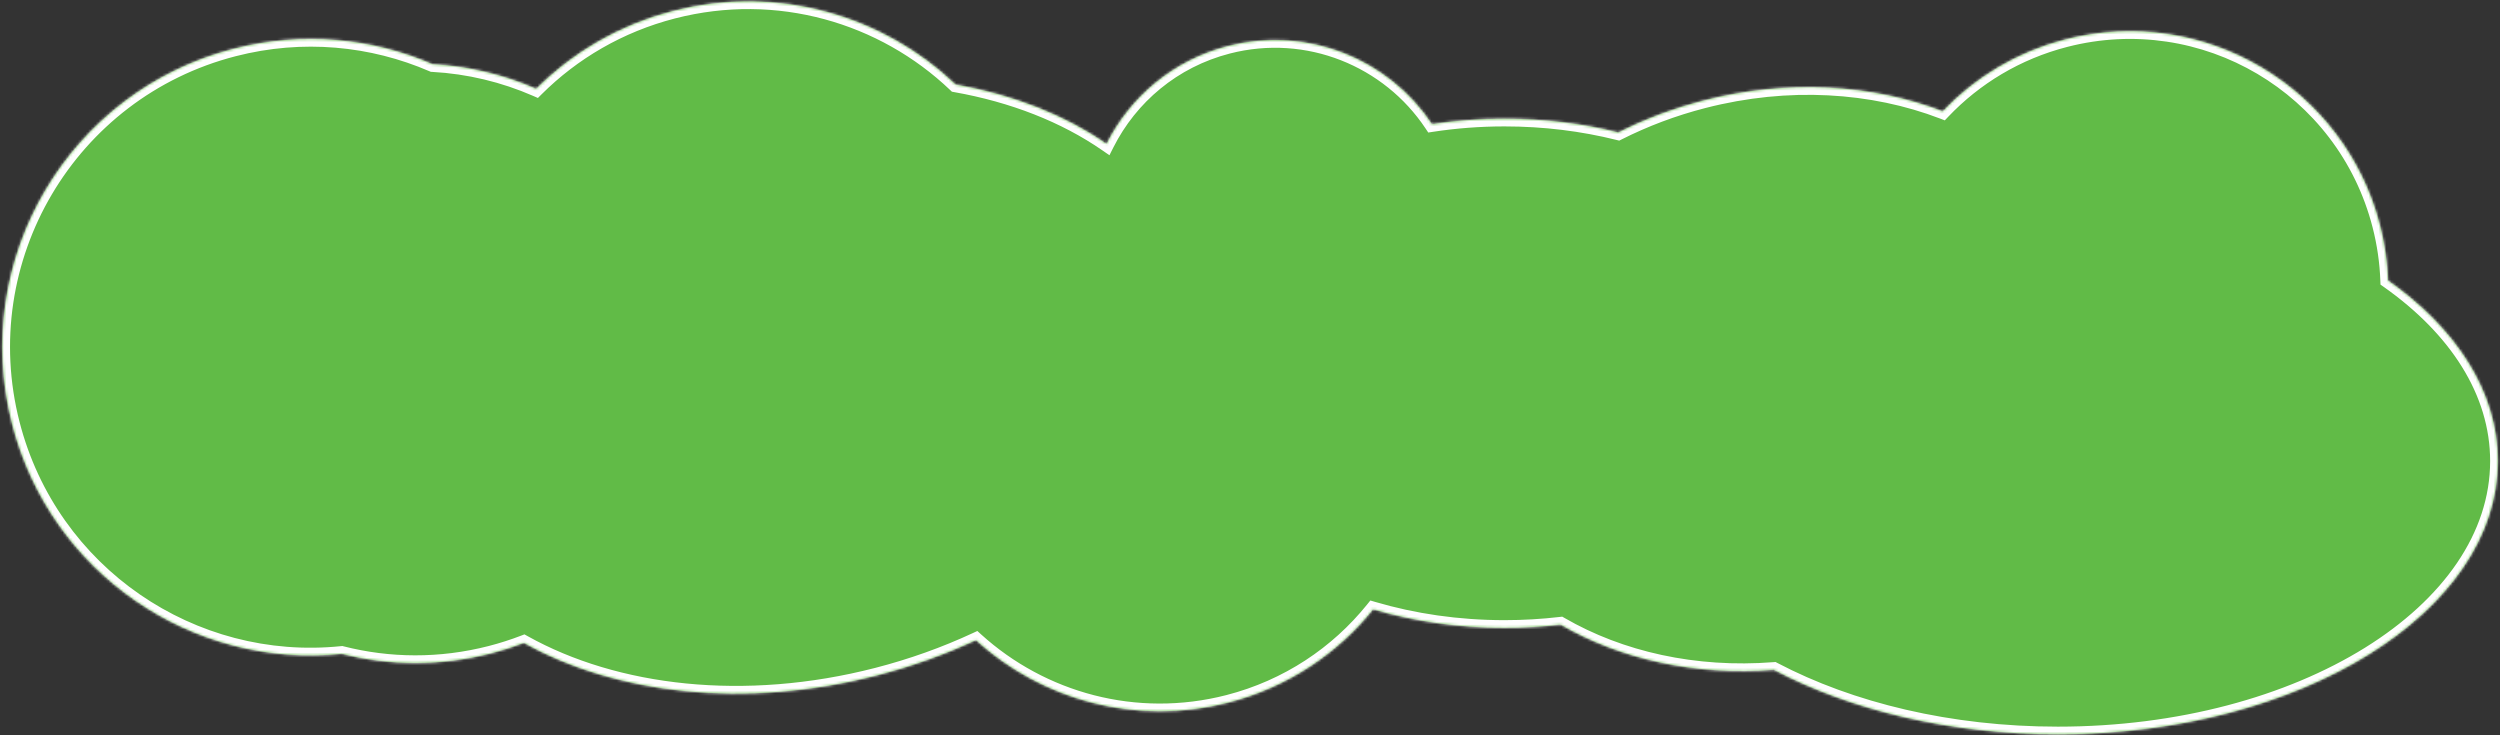
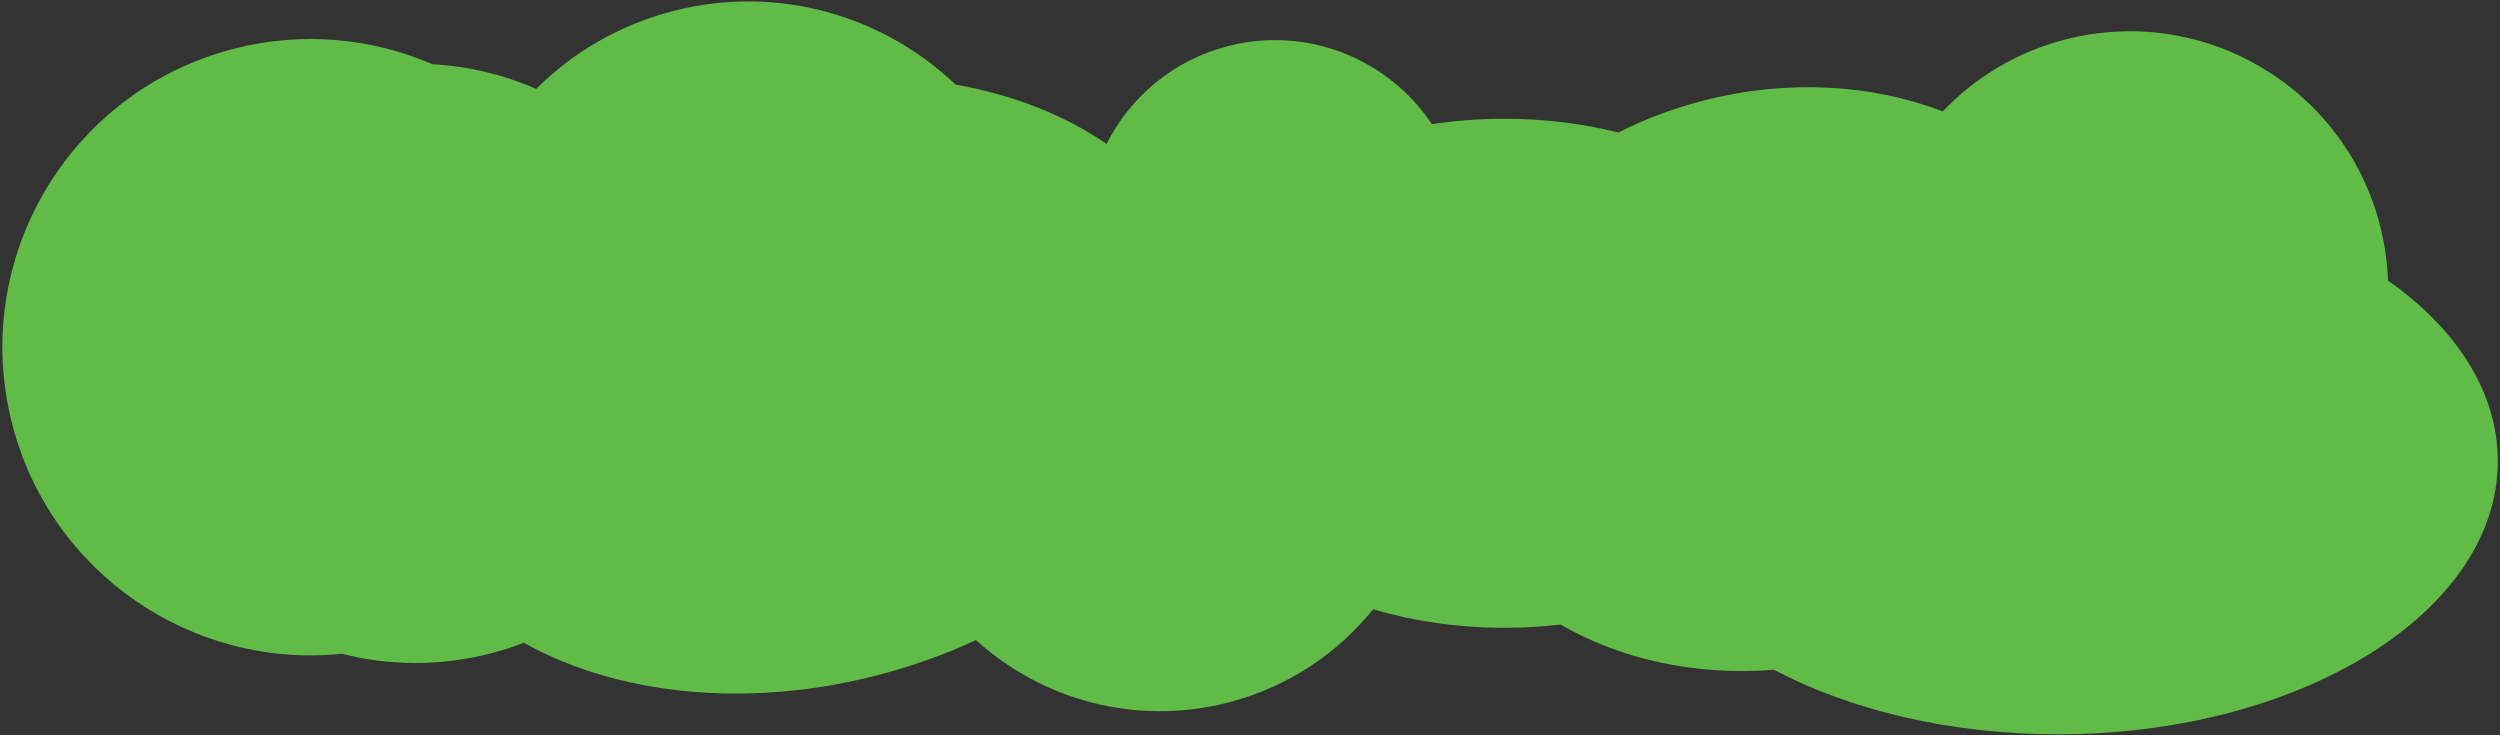
<svg xmlns="http://www.w3.org/2000/svg" width="979" height="288" viewBox="0 0 979 288" fill="none">
  <rect x="0" y="0" width="979" height="288" fill="#333333" stroke="none" />
  <mask id="path-1-inside-1_421_480" fill="white">
-     <path d="M805.857 287.555C901.004 287.555 978.137 239.655 978.137 180.566C978.137 153.459 961.902 128.709 935.144 109.855C934.884 102.689 933.855 95.439 931.993 88.209C918.066 34.103 862.914 1.531 808.807 15.459C789.775 20.358 773.407 30.357 760.79 43.618C733.238 33.051 700.283 30.848 667.057 39.401C655.209 42.451 644.052 46.684 633.736 51.888C619.76 48.398 604.763 46.501 589.157 46.501C579.416 46.501 569.912 47.242 560.745 48.646C543.832 23.22 512.112 10.012 480.869 18.054C459.397 23.581 442.573 38.007 433.327 56.368C416.966 45.062 396.711 37.103 374.183 33.117C345.806 6.04 304.467 -6.211 263.629 4.301C242.577 9.721 224.329 20.502 209.974 34.803C197.28 29.259 183.554 25.927 169.395 25.159C145.675 14.911 118.498 12.169 91.538 19.108C27.003 35.72 -11.847 101.503 4.765 166.039C19.844 224.62 75.439 262.035 133.839 256.016C152.354 260.729 172.289 260.99 192.107 255.888C196.582 254.737 200.93 253.342 205.141 251.724C241.124 271.818 291.656 277.794 343.404 264.474C357.118 260.944 370.103 256.268 382.188 250.651C408.003 274.057 444.718 284.44 480.988 275.104C504.232 269.121 523.725 255.956 537.704 238.597C553.592 243.275 570.961 245.852 589.157 245.852C596.64 245.852 603.982 245.414 611.139 244.576C634.533 258.129 663.821 264.708 694.672 262.296C724.679 278.055 763.481 287.555 805.857 287.555Z" />
-   </mask>
+     </mask>
  <path d="M805.857 287.555C901.004 287.555 978.137 239.655 978.137 180.566C978.137 153.459 961.902 128.709 935.144 109.855C934.884 102.689 933.855 95.439 931.993 88.209C918.066 34.103 862.914 1.531 808.807 15.459C789.775 20.358 773.407 30.357 760.79 43.618C733.238 33.051 700.283 30.848 667.057 39.401C655.209 42.451 644.052 46.684 633.736 51.888C619.76 48.398 604.763 46.501 589.157 46.501C579.416 46.501 569.912 47.242 560.745 48.646C543.832 23.22 512.112 10.012 480.869 18.054C459.397 23.581 442.573 38.007 433.327 56.368C416.966 45.062 396.711 37.103 374.183 33.117C345.806 6.04 304.467 -6.211 263.629 4.301C242.577 9.721 224.329 20.502 209.974 34.803C197.28 29.259 183.554 25.927 169.395 25.159C145.675 14.911 118.498 12.169 91.538 19.108C27.003 35.72 -11.847 101.503 4.765 166.039C19.844 224.62 75.439 262.035 133.839 256.016C152.354 260.729 172.289 260.99 192.107 255.888C196.582 254.737 200.93 253.342 205.141 251.724C241.124 271.818 291.656 277.794 343.404 264.474C357.118 260.944 370.103 256.268 382.188 250.651C408.003 274.057 444.718 284.44 480.988 275.104C504.232 269.121 523.725 255.956 537.704 238.597C553.592 243.275 570.961 245.852 589.157 245.852C596.64 245.852 603.982 245.414 611.139 244.576C634.533 258.129 663.821 264.708 694.672 262.296C724.679 278.055 763.481 287.555 805.857 287.555Z" fill="#61BB47" />
-   <path d="M805.857 287.555L805.857 290.555L805.857 290.555L805.857 287.555ZM978.137 180.566L981.137 180.566L981.137 180.566L978.137 180.566ZM935.144 109.855L933.416 112.308L932.2 111.451L932.146 109.964L935.144 109.855ZM931.993 88.209L934.899 87.462L934.899 87.462L931.993 88.209ZM808.807 15.459L808.059 12.553L808.059 12.553L808.807 15.459ZM760.79 43.618L762.964 45.686L761.584 47.136L759.716 46.419L760.79 43.618ZM667.057 39.401L666.309 36.495L666.309 36.495L667.057 39.401ZM633.736 51.888L635.088 54.567L634.092 55.069L633.01 54.799L633.736 51.888ZM589.157 46.501L589.157 43.501H589.157L589.157 46.501ZM560.745 48.646L561.199 51.612L559.307 51.902L558.247 50.308L560.745 48.646ZM480.869 18.054L480.121 15.149L480.121 15.149L480.869 18.054ZM433.327 56.368L436.007 57.717L434.457 60.795L431.622 58.836L433.327 56.368ZM374.183 33.117L373.661 36.071L372.768 35.913L372.113 35.287L374.183 33.117ZM263.629 4.301L262.882 1.396L262.882 1.396L263.629 4.301ZM209.974 34.803L212.092 36.928L210.645 38.369L208.774 37.552L209.974 34.803ZM169.395 25.159L169.232 28.154L168.697 28.125L168.205 27.913L169.395 25.159ZM91.538 19.108L90.79 16.203L90.79 16.203L91.538 19.108ZM4.765 166.039L1.86 166.787L1.86 166.787L4.765 166.039ZM133.839 256.016L133.531 253.032L134.062 252.977L134.579 253.109L133.839 256.016ZM192.107 255.888L192.855 258.794L192.855 258.794L192.107 255.888ZM205.141 251.724L204.064 248.923L205.376 248.419L206.603 249.104L205.141 251.724ZM343.404 264.474L344.151 267.379L344.151 267.379L343.404 264.474ZM382.188 250.651L380.923 247.93L382.728 247.091L384.203 248.428L382.188 250.651ZM480.988 275.104L481.736 278.01L481.736 278.01L480.988 275.104ZM537.704 238.597L535.367 236.715L536.626 235.152L538.551 235.719L537.704 238.597ZM589.157 245.852L589.157 248.852L589.157 248.852L589.157 245.852ZM611.139 244.576L610.79 241.597L611.78 241.481L612.643 241.98L611.139 244.576ZM694.672 262.296L694.438 259.305L695.301 259.237L696.067 259.64L694.672 262.296ZM805.857 287.555L805.857 284.555C852.962 284.555 895.465 272.692 926.095 253.671C956.769 234.621 975.137 208.694 975.137 180.566L978.137 180.566L981.137 180.566C981.137 211.528 960.938 239.095 929.26 258.768C897.537 278.468 853.899 290.555 805.857 290.555L805.857 287.555ZM978.137 180.566L975.137 180.566C975.137 154.755 959.68 130.813 933.416 112.308L935.144 109.855L936.872 107.403C964.124 126.604 981.137 152.163 981.137 180.566L978.137 180.566ZM935.144 109.855L932.146 109.964C931.894 103.011 930.895 95.977 929.088 88.957L931.993 88.209L934.899 87.462C936.814 94.902 937.874 102.366 938.142 109.747L935.144 109.855ZM931.993 88.209L929.088 88.957C915.573 36.455 862.057 4.85 809.555 18.364L808.807 15.459L808.059 12.553C863.77 -1.787 920.558 31.75 934.899 87.462L931.993 88.209ZM808.807 15.459L809.555 18.364C791.083 23.119 775.204 32.821 762.964 45.686L760.79 43.618L758.617 41.55C771.61 27.894 788.467 17.596 808.059 12.553L808.807 15.459ZM760.79 43.618L759.716 46.419C732.771 36.084 700.454 33.902 667.805 42.306L667.057 39.401L666.309 36.495C700.112 27.794 733.705 30.017 761.865 40.817L760.79 43.618ZM667.057 39.401L667.805 42.306C656.166 45.302 645.211 49.459 635.088 54.567L633.736 51.888L632.385 49.21C642.893 43.908 654.252 39.599 666.309 36.495L667.057 39.401ZM633.736 51.888L633.01 54.799C619.274 51.368 604.521 49.501 589.157 49.501L589.157 46.501L589.157 43.501C605.005 43.501 620.246 45.427 634.463 48.978L633.736 51.888ZM589.157 46.501L589.157 49.501C579.568 49.501 570.216 50.231 561.199 51.612L560.745 48.646L560.291 45.681C569.608 44.254 579.264 43.501 589.157 43.501L589.157 46.501ZM560.745 48.646L558.247 50.308C542.019 25.911 511.586 13.245 481.617 20.96L480.869 18.054L480.121 15.149C512.639 6.779 545.645 20.528 563.243 46.985L560.745 48.646ZM480.869 18.054L481.617 20.96C461.018 26.262 444.88 40.096 436.007 57.717L433.327 56.368L430.648 55.019C440.266 35.918 457.775 20.901 480.121 15.149L480.869 18.054ZM433.327 56.368L431.622 58.836C415.666 47.81 395.828 39.993 373.661 36.071L374.183 33.117L374.706 30.163C397.594 34.213 418.267 42.315 435.033 53.9L433.327 56.368ZM374.183 33.117L372.113 35.287C344.454 8.897 304.172 -3.037 264.377 7.207L263.629 4.301L262.882 1.396C304.762 -9.384 347.157 3.183 376.254 30.946L374.183 33.117ZM263.629 4.301L264.377 7.207C243.856 12.489 226.078 22.995 212.092 36.928L209.974 34.803L207.857 32.677C222.58 18.01 241.297 6.952 262.882 1.396L263.629 4.301ZM209.974 34.803L208.774 37.552C196.402 32.149 183.027 28.903 169.232 28.154L169.395 25.159L169.558 22.163C184.081 22.952 198.158 26.369 211.175 32.053L209.974 34.803ZM169.395 25.159L168.205 27.913C145.075 17.919 118.579 15.246 92.286 22.014L91.538 19.108L90.79 16.203C118.418 9.092 146.276 11.902 170.585 22.405L169.395 25.159ZM91.538 19.108L92.286 22.014C29.355 38.213 -8.529 102.36 7.67 165.291L4.765 166.039L1.86 166.787C-15.165 100.647 24.65 33.228 90.79 16.203L91.538 19.108ZM4.765 166.039L7.67 165.291C22.374 222.413 76.586 258.901 133.531 253.032L133.839 256.016L134.146 259C74.291 265.169 17.314 226.827 1.86 166.787L4.765 166.039ZM133.839 256.016L134.579 253.109C152.618 257.7 172.042 257.956 191.359 252.983L192.107 255.888L192.855 258.794C172.537 264.024 152.09 263.757 133.099 258.924L133.839 256.016ZM192.107 255.888L191.359 252.983C195.722 251.86 199.96 250.501 204.064 248.923L205.141 251.724L206.217 254.524C201.899 256.184 197.441 257.613 192.855 258.794L192.107 255.888ZM205.141 251.724L206.603 249.104C241.806 268.763 291.526 274.73 342.656 261.569L343.404 264.474L344.151 267.379C291.787 280.859 240.442 274.874 203.678 254.343L205.141 251.724ZM343.404 264.474L342.656 261.569C356.194 258.084 369.006 253.47 380.923 247.93L382.188 250.651L383.452 253.371C371.2 259.066 358.042 263.804 344.151 267.379L343.404 264.474ZM382.188 250.651L384.203 248.428C409.303 271.185 444.988 281.273 480.24 272.199L480.988 275.104L481.736 278.01C444.448 287.608 406.704 276.928 380.173 252.873L382.188 250.651ZM480.988 275.104L480.24 272.199C502.837 266.382 521.779 253.588 535.367 236.715L537.704 238.597L540.04 240.478C525.67 258.324 505.627 271.86 481.736 278.01L480.988 275.104ZM537.704 238.597L538.551 235.719C554.159 240.315 571.242 242.852 589.157 242.852L589.157 245.852L589.157 248.852C570.679 248.852 553.025 246.235 536.857 241.475L537.704 238.597ZM589.157 245.852L589.157 242.852C596.523 242.852 603.748 242.421 610.79 241.597L611.139 244.576L611.488 247.556C604.215 248.408 596.756 248.852 589.157 248.852L589.157 245.852ZM611.139 244.576L612.643 241.98C635.47 255.205 664.144 261.674 694.438 259.305L694.672 262.296L694.906 265.286C663.497 267.743 633.595 261.053 609.635 247.172L611.139 244.576ZM694.672 262.296L696.067 259.64C725.594 275.147 763.908 284.555 805.857 284.555L805.857 287.555L805.857 290.555C763.055 290.555 723.764 280.963 693.277 264.952L694.672 262.296Z" fill="white" mask="url(#path-1-inside-1_421_480)" />
</svg>